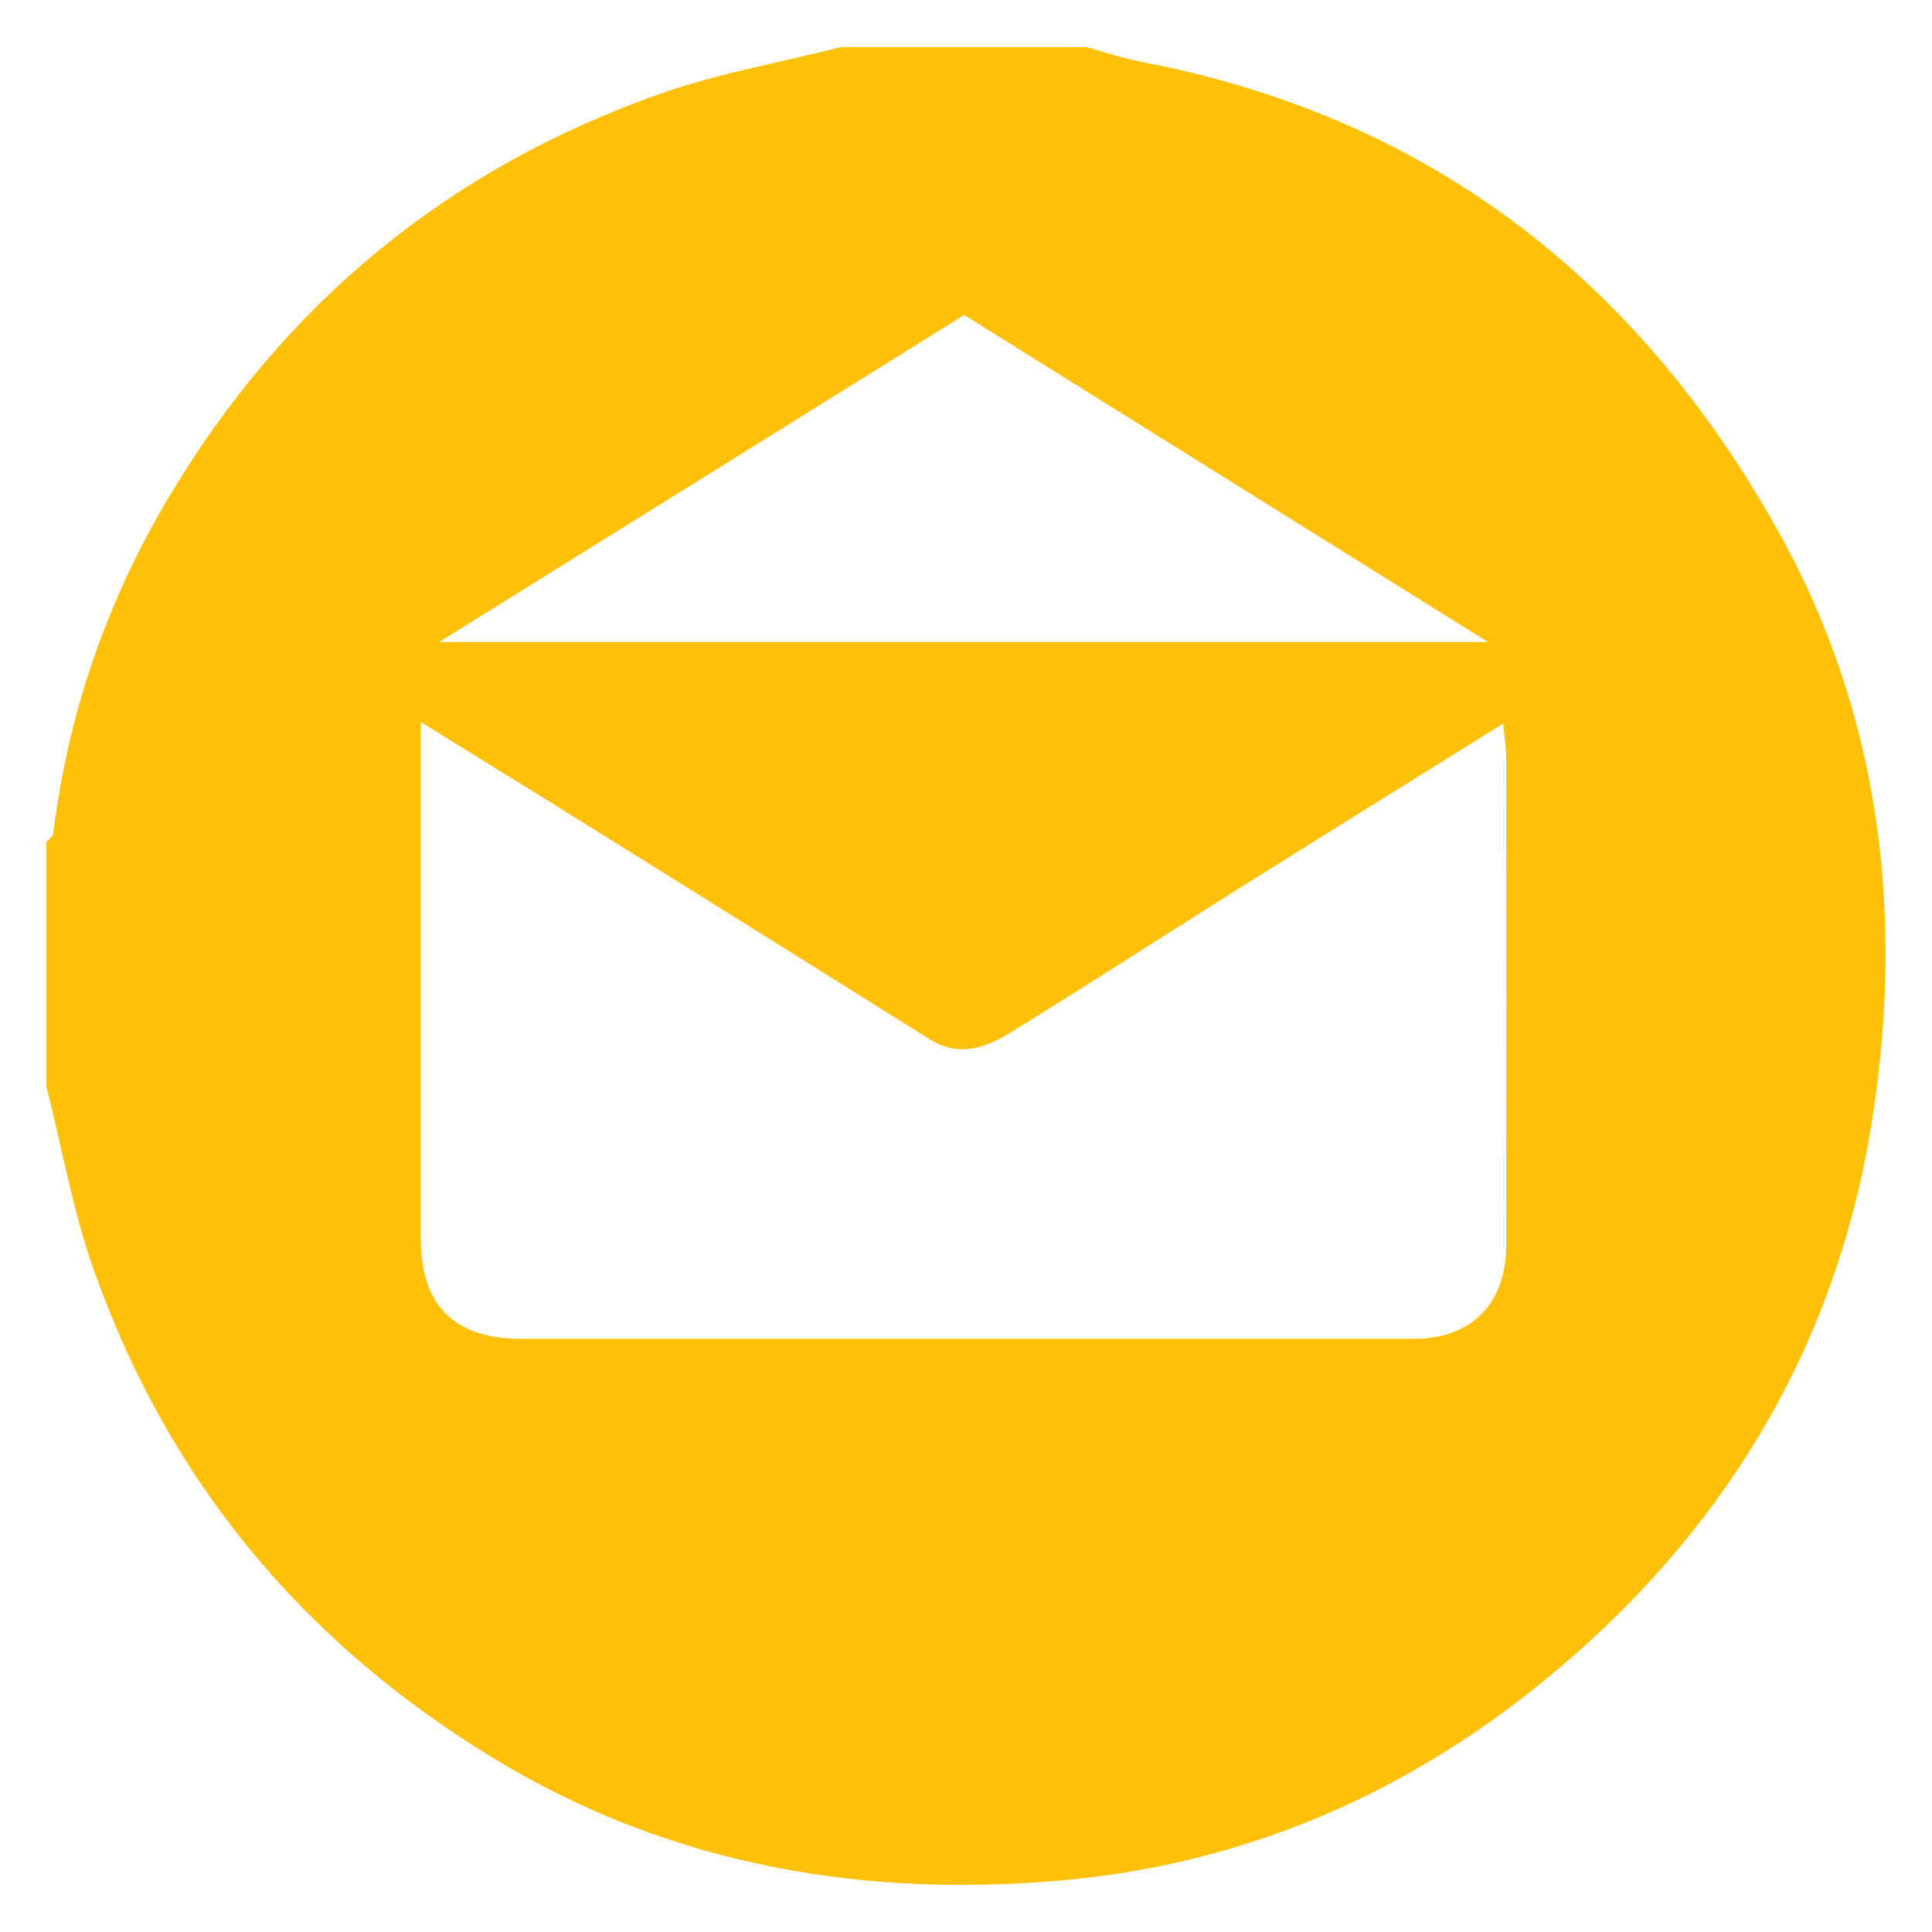
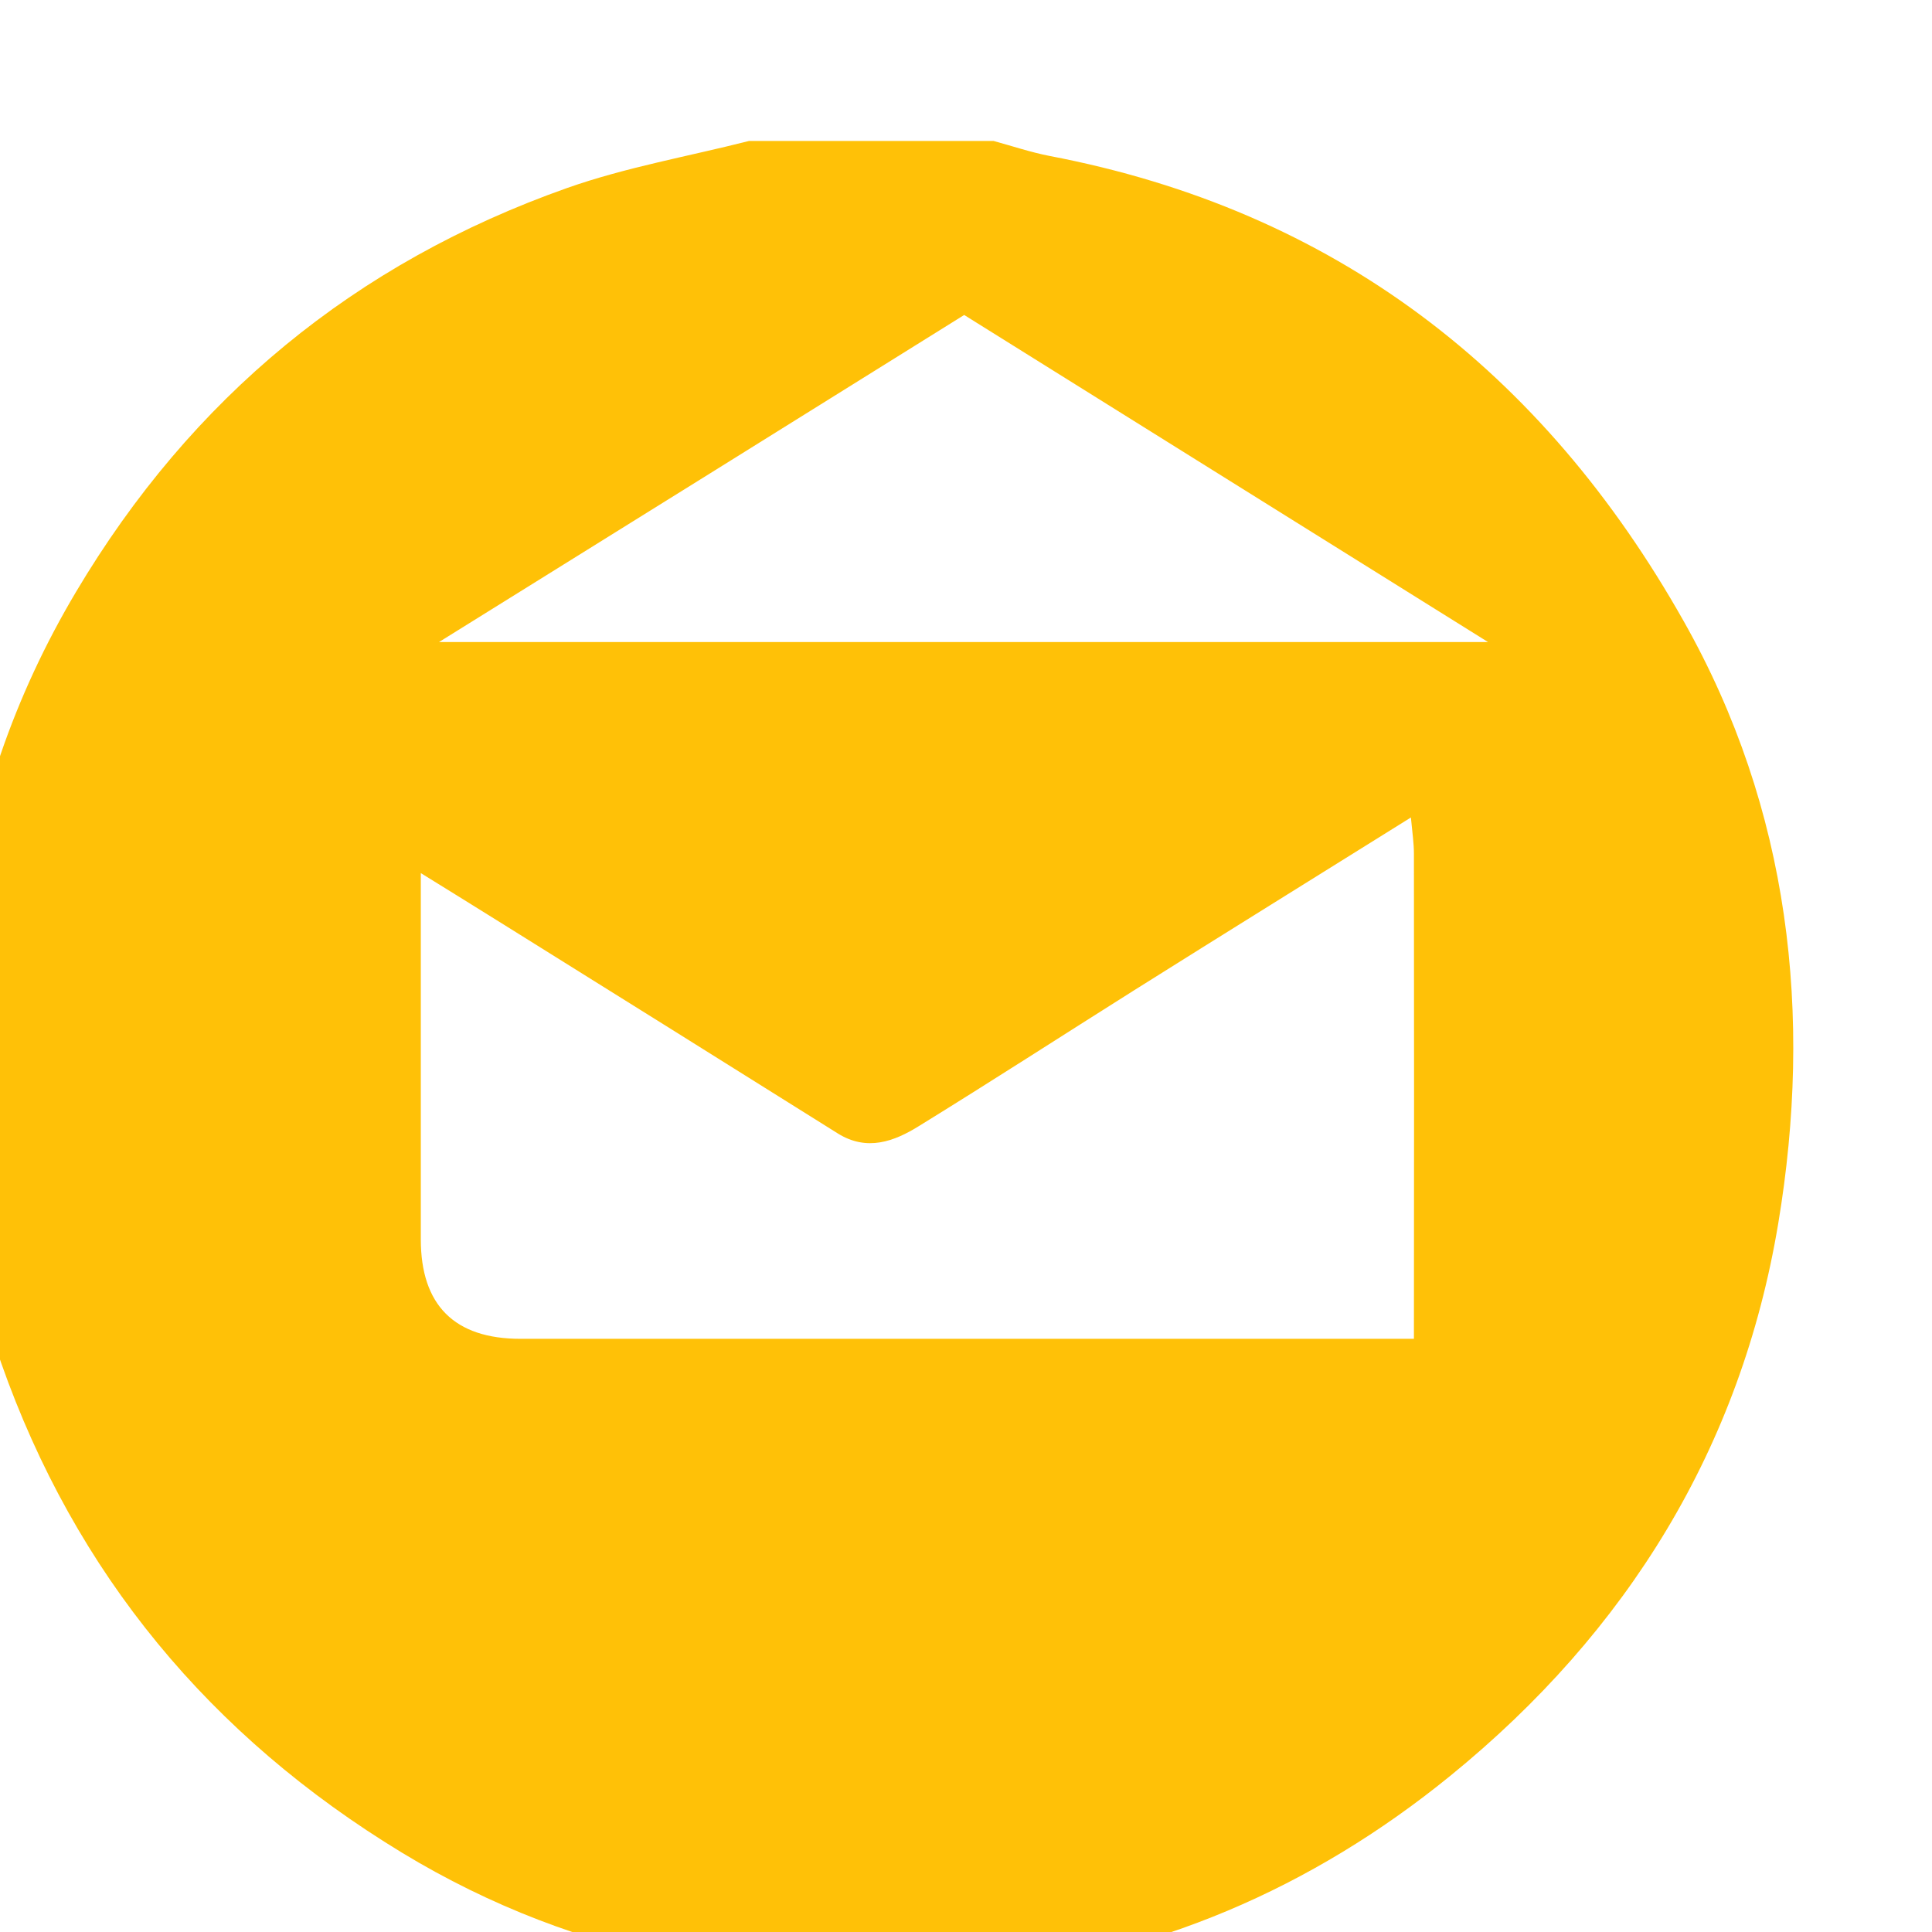
<svg xmlns="http://www.w3.org/2000/svg" width="100%" height="100%" viewBox="0 0 32 32" version="1.1" xml:space="preserve" style="fill-rule:evenodd;clip-rule:evenodd;stroke-linejoin:round;stroke-miterlimit:1.414;">
-   <path d="M24.646,10.634c-2.978,-1.861 -5.82,-3.631 -8.676,-5.417c-2.857,1.783 -5.711,3.559 -8.698,5.417l17.374,0Zm-17.676,1.326c0,2.963 0,5.764 0,8.568c0,1.09 0.558,1.647 1.65,1.647l14.799,0c0.954,0 1.529,-0.581 1.529,-1.556c0.003,-2.681 0.003,-5.359 0,-8.034c0,-0.173 -0.026,-0.346 -0.05,-0.601c-1.579,0.986 -3.086,1.92 -4.584,2.862c-1.189,0.749 -2.366,1.51 -3.561,2.247c-0.414,0.258 -0.863,0.425 -1.345,0.126c-1.835,-1.149 -3.67,-2.299 -5.508,-3.444c-0.94,-0.587 -1.882,-1.166 -2.93,-1.815m6.964,-11.181l4.053,0c0.304,0.083 0.61,0.186 0.921,0.247c4.728,0.901 8.175,3.568 10.509,7.708c1.761,3.117 2.14,6.526 1.565,9.976c-0.617,3.701 -2.49,6.756 -5.435,9.15c-2.299,1.87 -4.924,2.992 -7.831,3.273c-3.35,0.32 -6.588,-0.217 -9.531,-2.004c-3.171,-1.927 -5.408,-4.617 -6.639,-8.117c-0.343,-0.975 -0.522,-2.008 -0.777,-3.015l0,-4.052c0.038,-0.044 0.105,-0.082 0.111,-0.129c0.247,-1.994 0.881,-3.841 1.909,-5.57c1.911,-3.213 4.621,-5.447 8.133,-6.688c0.975,-0.344 2.005,-0.523 3.012,-0.779" style="fill:#ffc107;fill-rule:nonzero;" />
+   <path d="M24.646,10.634c-2.978,-1.861 -5.82,-3.631 -8.676,-5.417c-2.857,1.783 -5.711,3.559 -8.698,5.417l17.374,0Zm-17.676,1.326c0,2.963 0,5.764 0,8.568c0,1.09 0.558,1.647 1.65,1.647l14.799,0c0.003,-2.681 0.003,-5.359 0,-8.034c0,-0.173 -0.026,-0.346 -0.05,-0.601c-1.579,0.986 -3.086,1.92 -4.584,2.862c-1.189,0.749 -2.366,1.51 -3.561,2.247c-0.414,0.258 -0.863,0.425 -1.345,0.126c-1.835,-1.149 -3.67,-2.299 -5.508,-3.444c-0.94,-0.587 -1.882,-1.166 -2.93,-1.815m6.964,-11.181l4.053,0c0.304,0.083 0.61,0.186 0.921,0.247c4.728,0.901 8.175,3.568 10.509,7.708c1.761,3.117 2.14,6.526 1.565,9.976c-0.617,3.701 -2.49,6.756 -5.435,9.15c-2.299,1.87 -4.924,2.992 -7.831,3.273c-3.35,0.32 -6.588,-0.217 -9.531,-2.004c-3.171,-1.927 -5.408,-4.617 -6.639,-8.117c-0.343,-0.975 -0.522,-2.008 -0.777,-3.015l0,-4.052c0.038,-0.044 0.105,-0.082 0.111,-0.129c0.247,-1.994 0.881,-3.841 1.909,-5.57c1.911,-3.213 4.621,-5.447 8.133,-6.688c0.975,-0.344 2.005,-0.523 3.012,-0.779" style="fill:#ffc107;fill-rule:nonzero;" />
</svg>